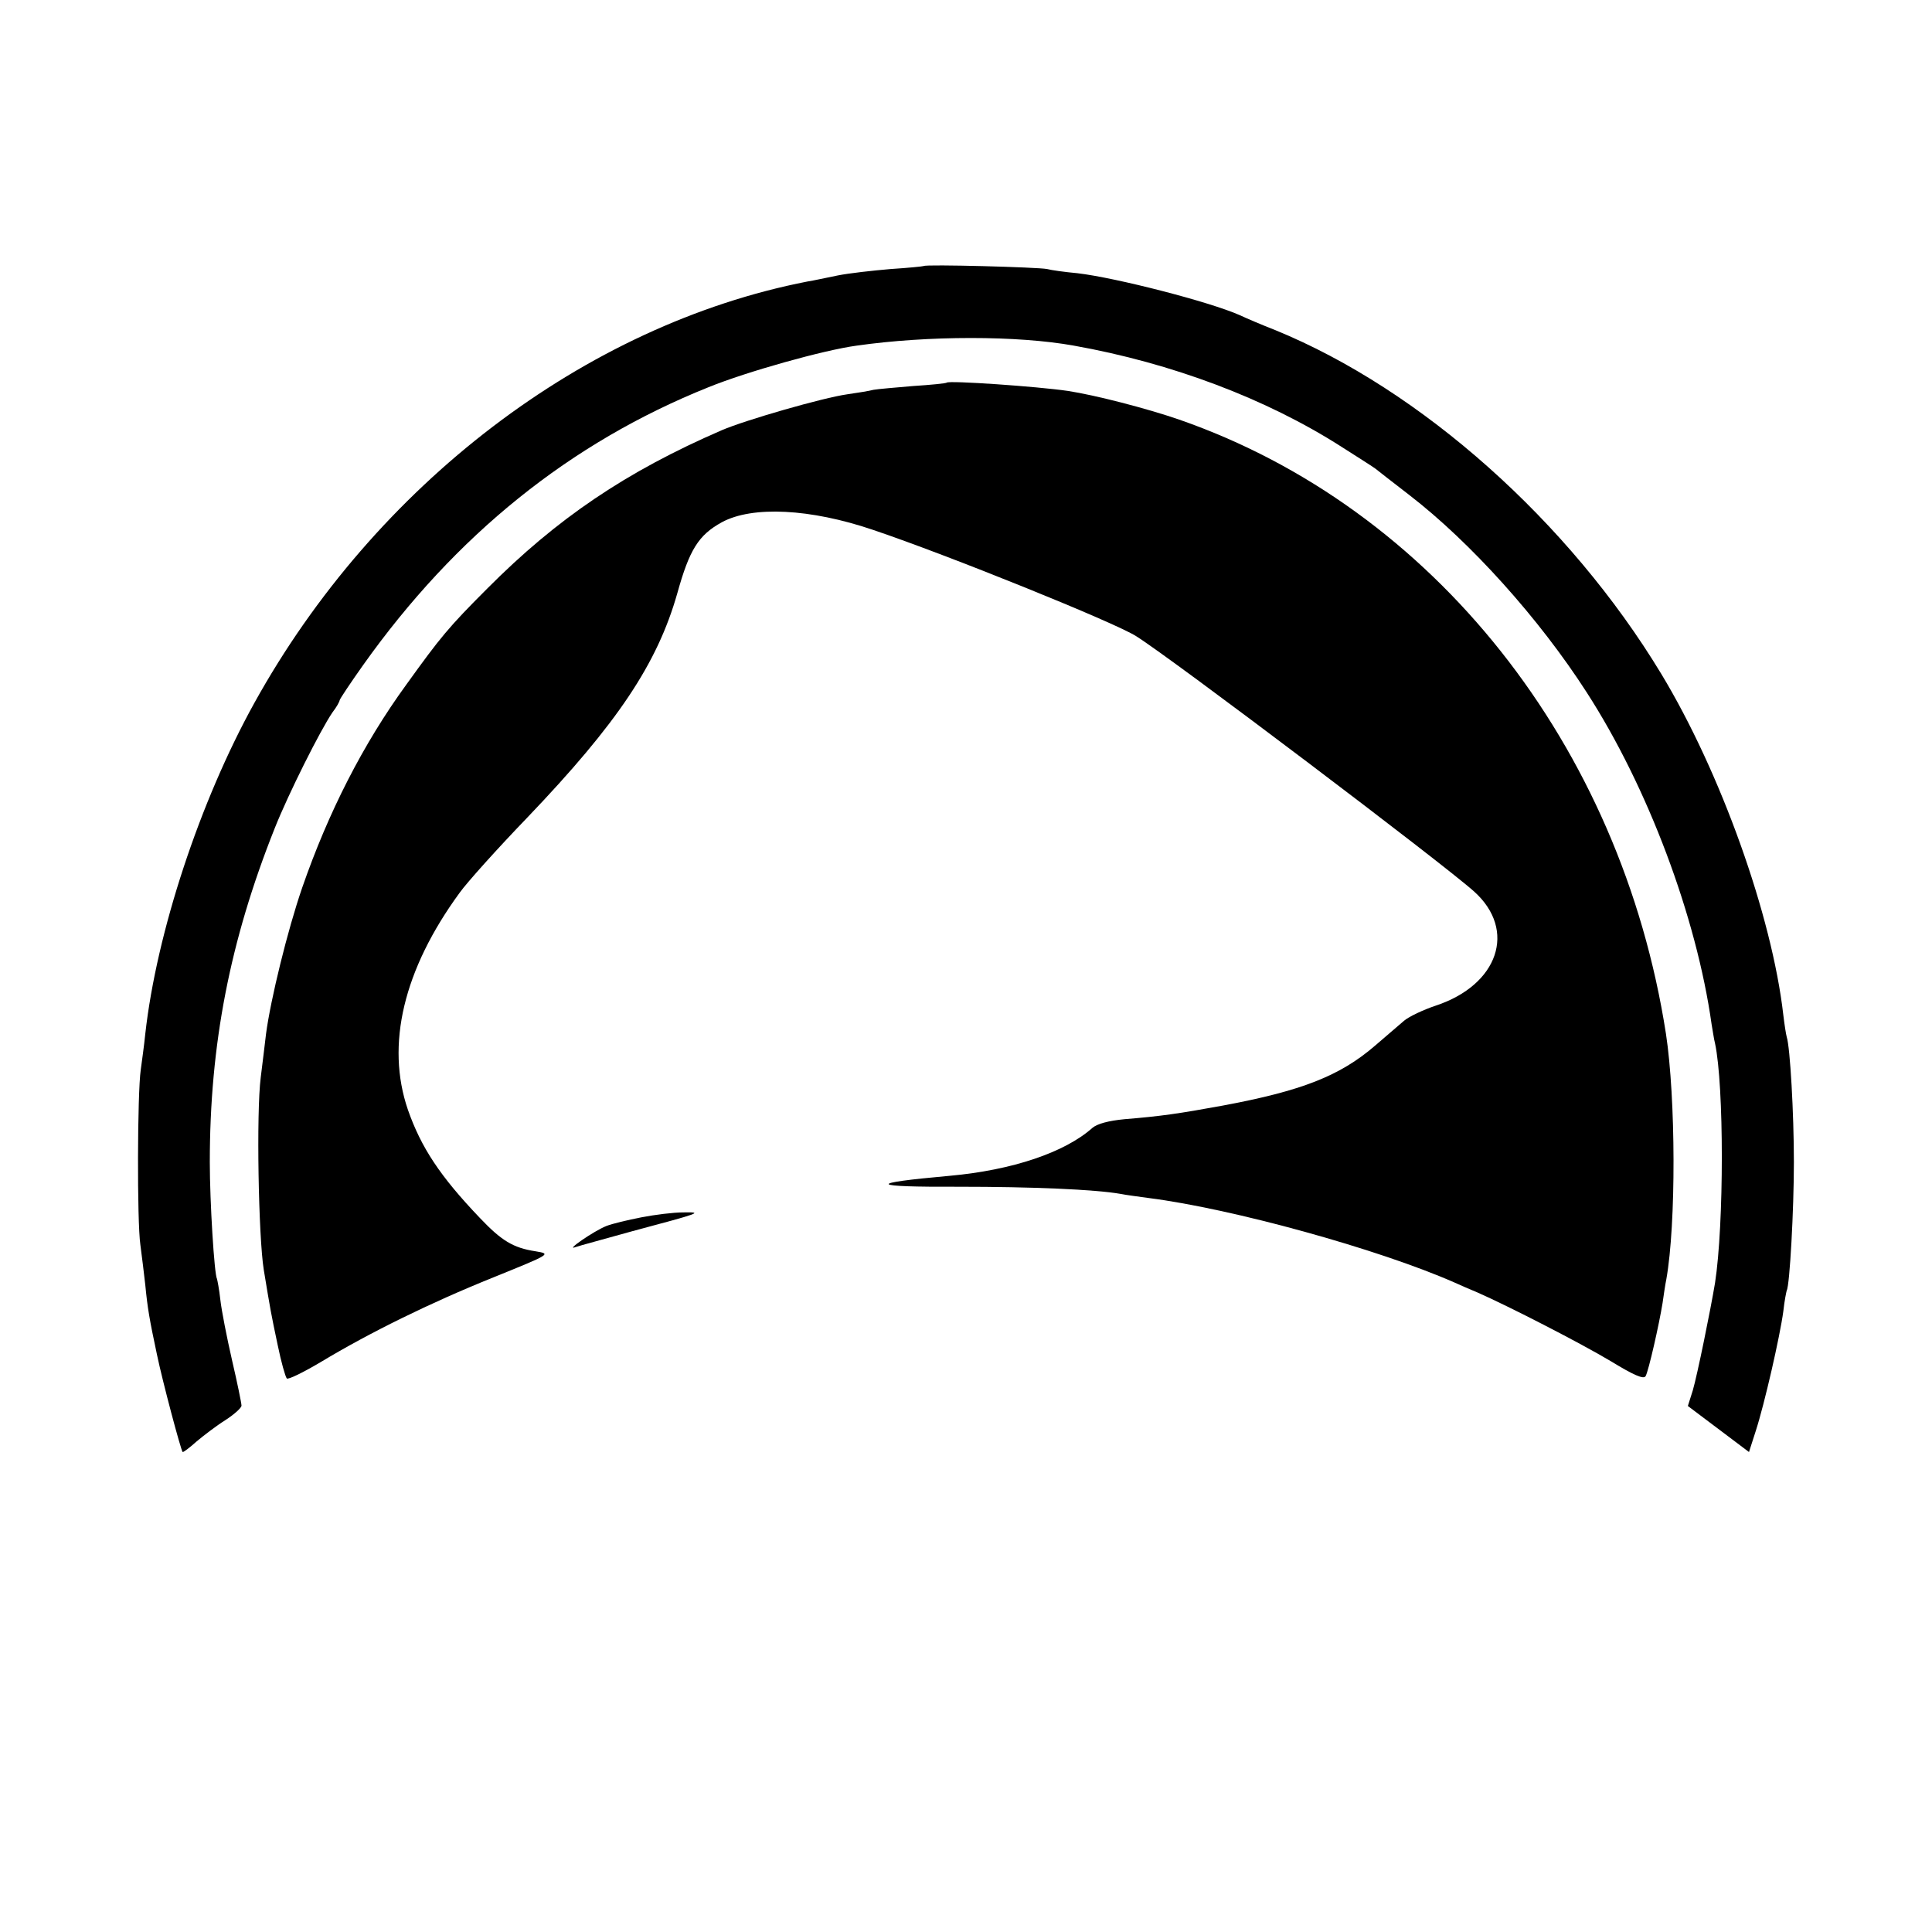
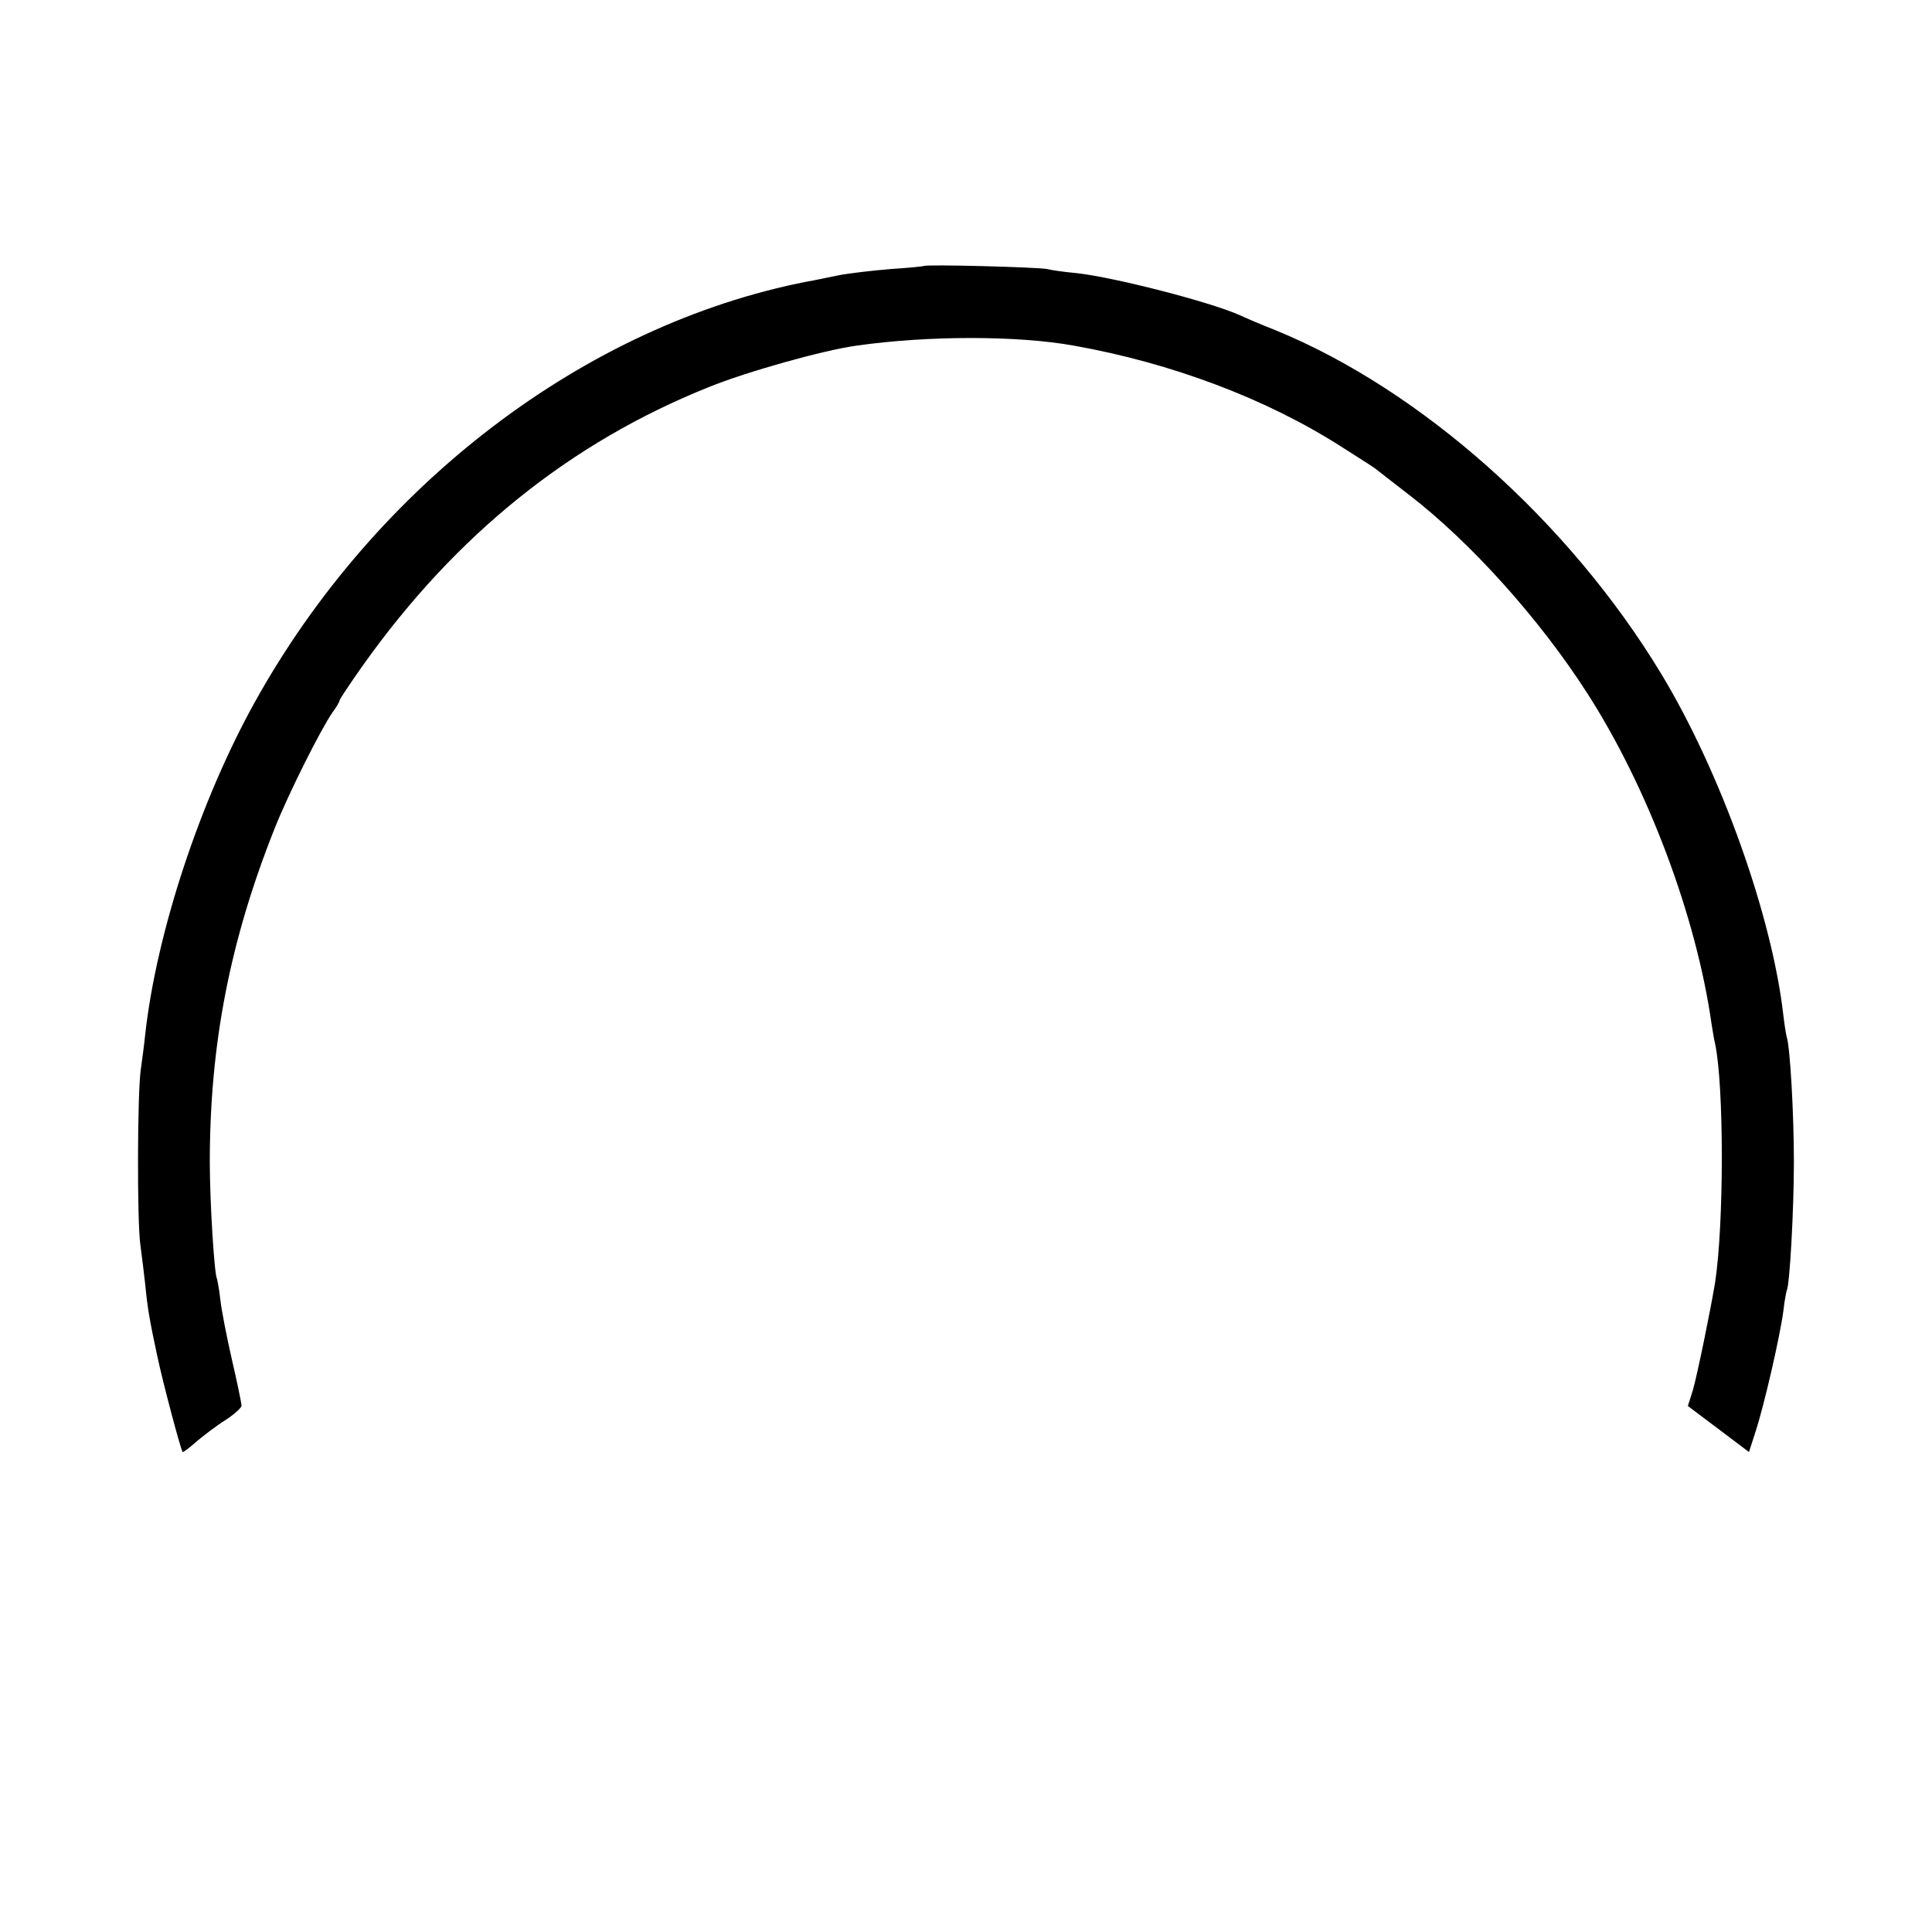
<svg xmlns="http://www.w3.org/2000/svg" version="1.0" width="512pt" height="512pt" viewBox="0 0 512 512" preserveAspectRatio="xMidYMid meet">
  <g transform="translate(0,512) scale(0.1,-0.1)" fill="#000000" stroke="none">
    <path d="M2448 4415 c-2 -1 -41 -5 -88 -8 -47 -4 -110 -11 -140 -17 -30 -6 -66 -14 -80 -16 -590 -115 -1146 -539 -1466 -1117 -144 -260 -259 -608 -289 -877 -3 -30 -9 -73 -12 -95 -9 -62 -10 -402 -1 -464 4 -31 10 -78 13 -106 6 -62 11 -91 31 -185 15 -72 63 -252 68 -258 2 -1 18 11 37 28 19 16 53 42 77 57 23 15 42 32 42 38 0 6 -11 60 -25 120 -14 61 -28 133 -31 160 -3 28 -8 53 -9 56 -7 11 -19 204 -19 309 0 312 53 586 172 885 37 93 121 260 153 307 11 14 19 29 19 32 0 3 28 45 62 93 245 345 549 590 916 737 101 41 304 98 392 110 189 27 427 27 576 0 258 -46 509 -140 709 -268 44 -28 85 -54 90 -58 6 -5 46 -36 90 -70 162 -125 344 -327 470 -523 162 -251 291 -595 331 -880 3 -16 6 -39 9 -50 24 -112 24 -479 0 -635 -12 -72 -47 -244 -59 -285 l-13 -41 81 -61 81 -61 18 56 c23 71 64 250 73 317 3 28 8 52 9 55 8 13 19 215 19 340 0 129 -10 305 -19 332 -2 7 -6 33 -9 58 -30 263 -166 644 -324 905 -244 403 -636 752 -1022 910 -36 14 -78 32 -95 40 -79 35 -327 99 -430 111 -33 3 -69 8 -80 11 -24 5 -322 13 -327 8z" />
-     <path d="M2509 4106 c-2 -2 -42 -6 -89 -9 -47 -4 -94 -8 -105 -10 -11 -3 -42 -8 -70 -12 -64 -9 -269 -68 -332 -95 -254 -110 -437 -234 -622 -420 -103 -103 -124 -129 -214 -254 -115 -158 -207 -339 -276 -538 -39 -113 -84 -297 -96 -388 -3 -25 -9 -76 -14 -115 -12 -94 -6 -423 8 -510 18 -109 19 -115 37 -200 9 -44 20 -83 24 -88 3 -4 44 16 91 44 128 77 288 156 457 224 153 62 153 62 111 69 -59 9 -90 28 -147 88 -106 111 -156 187 -191 287 -59 172 -12 371 137 575 20 28 101 118 180 200 238 249 344 407 397 594 32 115 56 154 118 188 81 44 235 36 400 -20 199 -67 642 -246 698 -282 96 -60 815 -604 896 -677 113 -102 64 -247 -102 -302 -33 -11 -71 -29 -84 -40 -13 -11 -48 -41 -78 -67 -92 -79 -193 -119 -403 -158 -115 -21 -162 -28 -260 -36 -42 -4 -72 -12 -85 -23 -73 -65 -212 -112 -378 -127 -224 -20 -215 -30 24 -29 193 0 361 -7 429 -19 14 -3 47 -7 75 -11 220 -28 608 -135 810 -224 11 -5 38 -17 60 -26 82 -36 273 -134 355 -183 59 -36 86 -48 91 -39 8 14 36 138 45 194 3 21 7 49 10 63 26 147 25 479 -1 650 -119 766 -617 1394 -1290 1628 -87 30 -223 65 -295 76 -82 12 -315 28 -321 22z" />
-     <path d="M1700 1894 c-36 -7 -78 -17 -93 -23 -33 -13 -111 -67 -82 -56 11 4 79 22 150 42 183 49 190 51 135 50 -25 0 -74 -6 -110 -13z" />
  </g>
</svg>